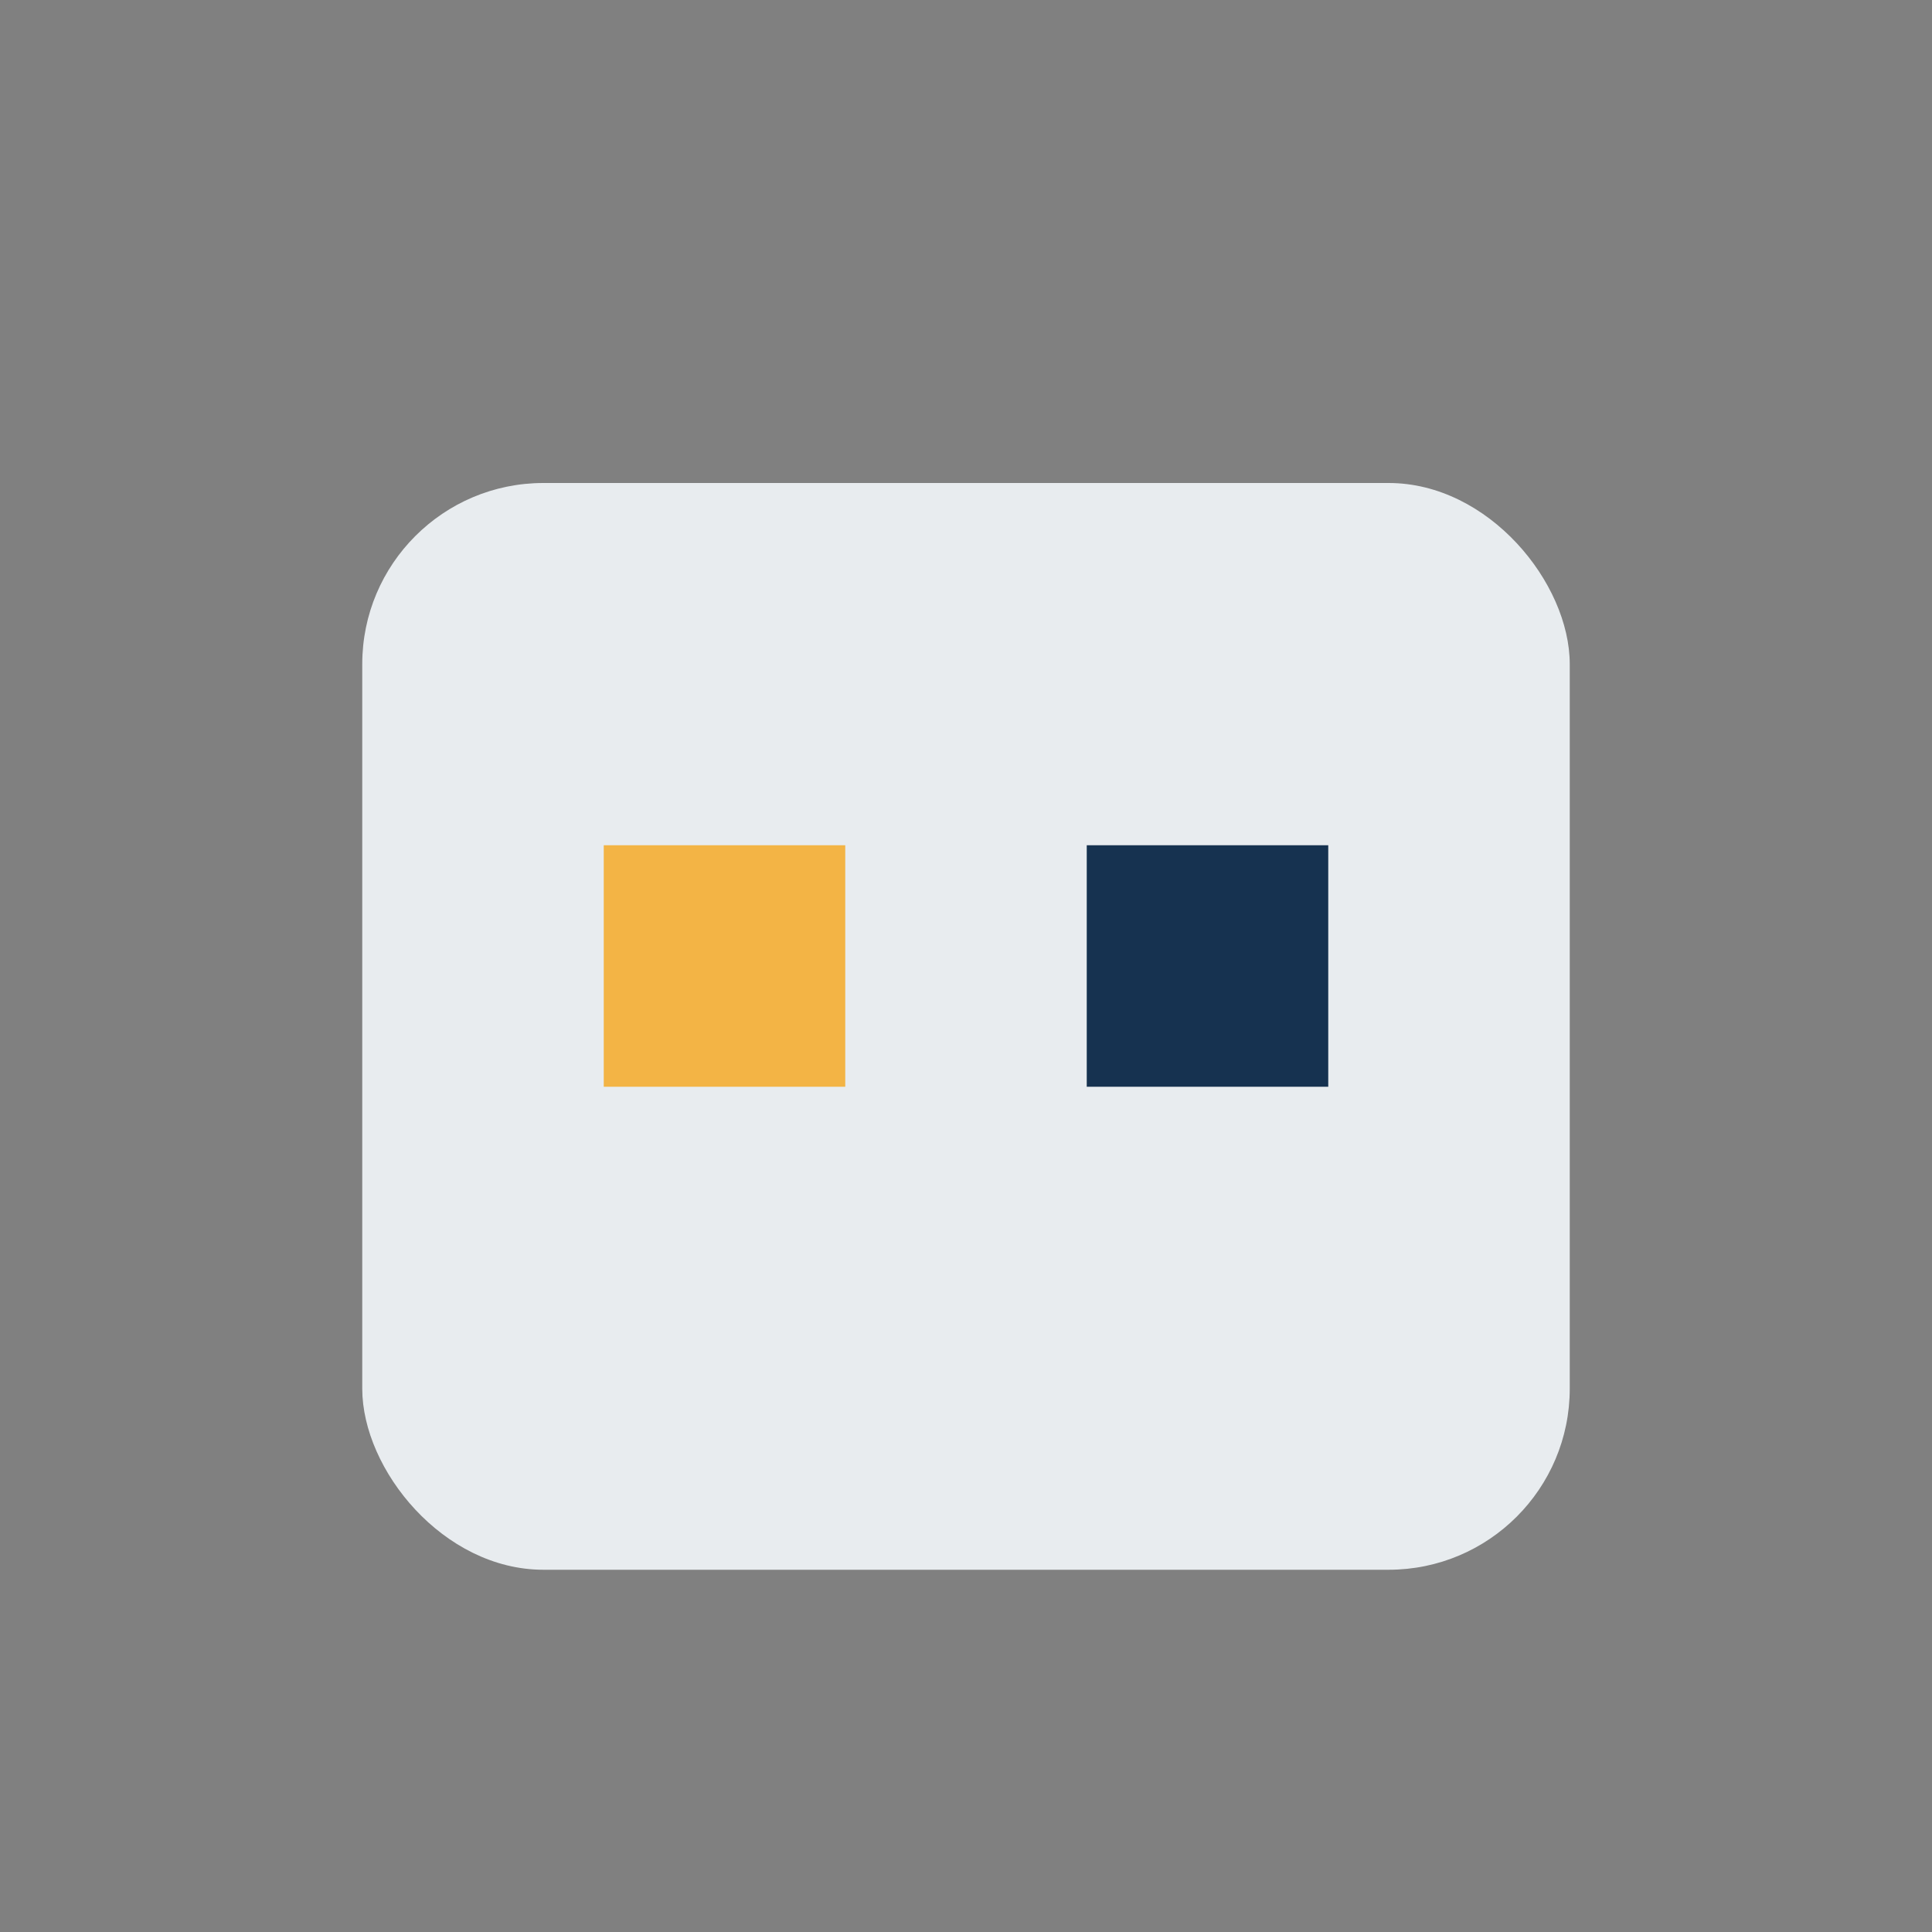
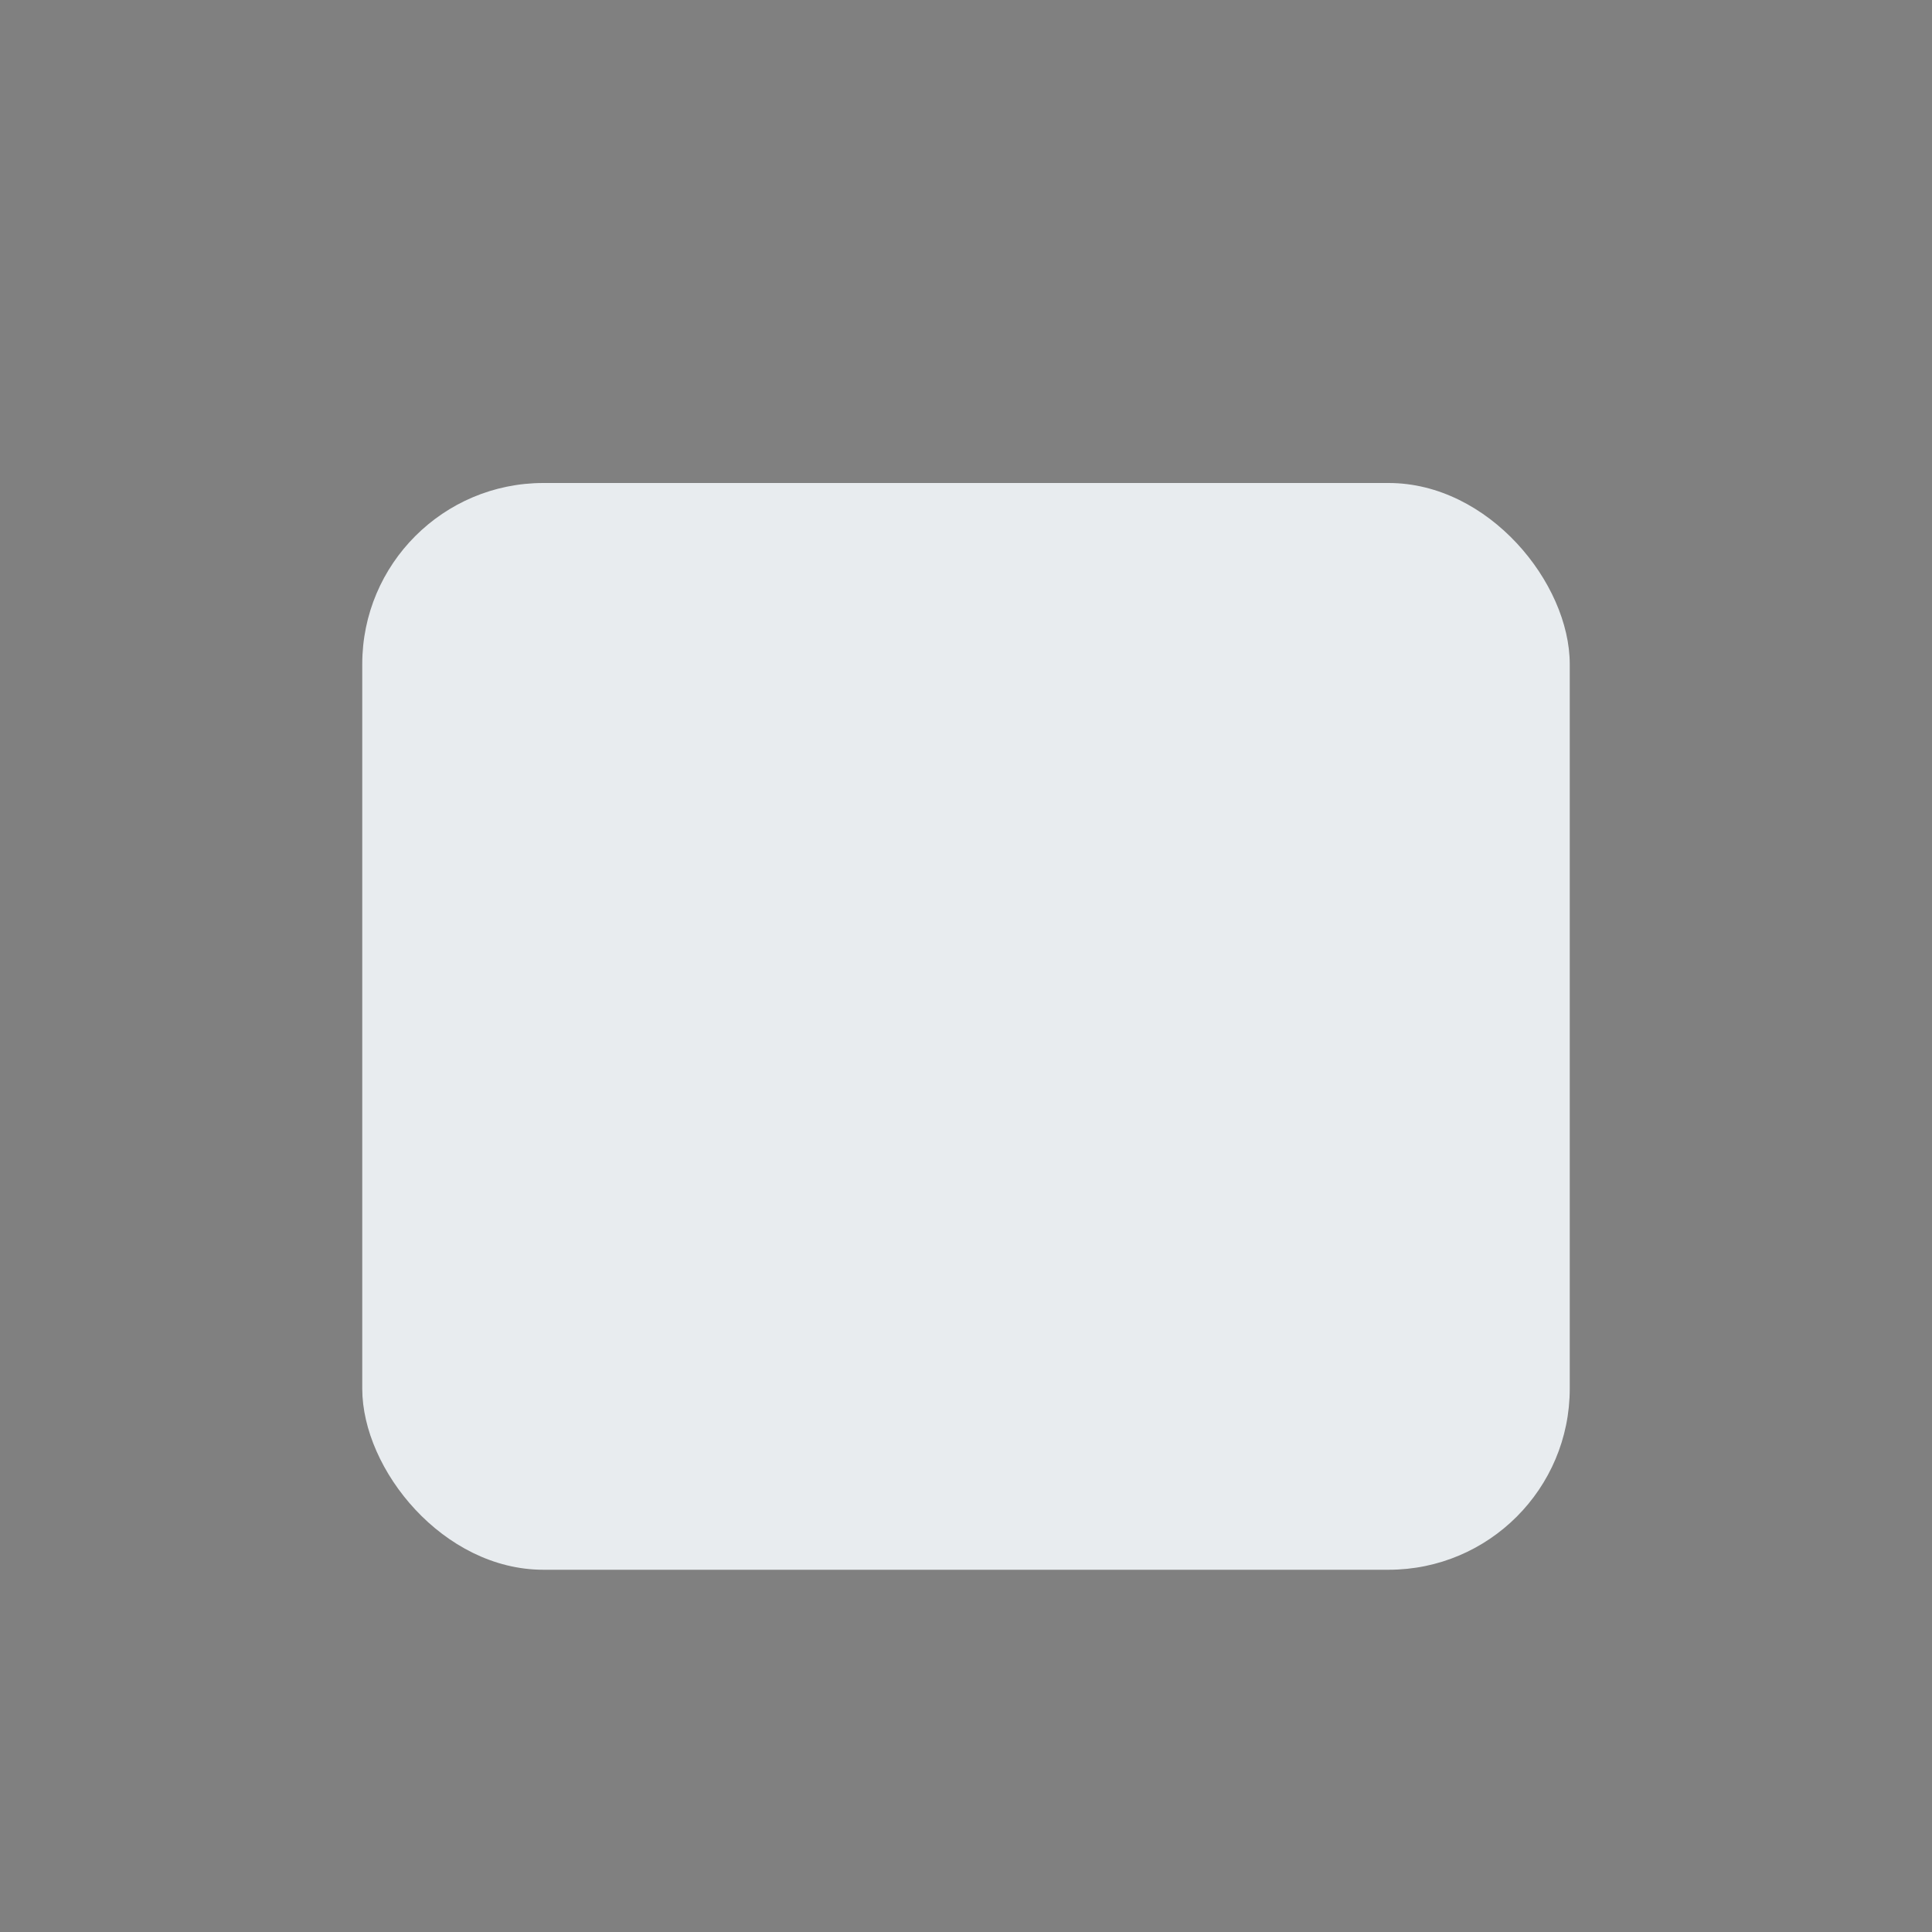
<svg xmlns="http://www.w3.org/2000/svg" width="32" height="32" viewBox="0 0 32 32">
  <rect x="0" y="0" width="32" height="32" fill="#808080" stroke="none" />
  <rect x="6" y="8" width="20" height="18" rx="3" fill="#E8ECEF" />
-   <rect x="10" y="14" width="4" height="4" fill="#F3B445" />
-   <rect x="18" y="14" width="4" height="4" fill="#163250" />
</svg>